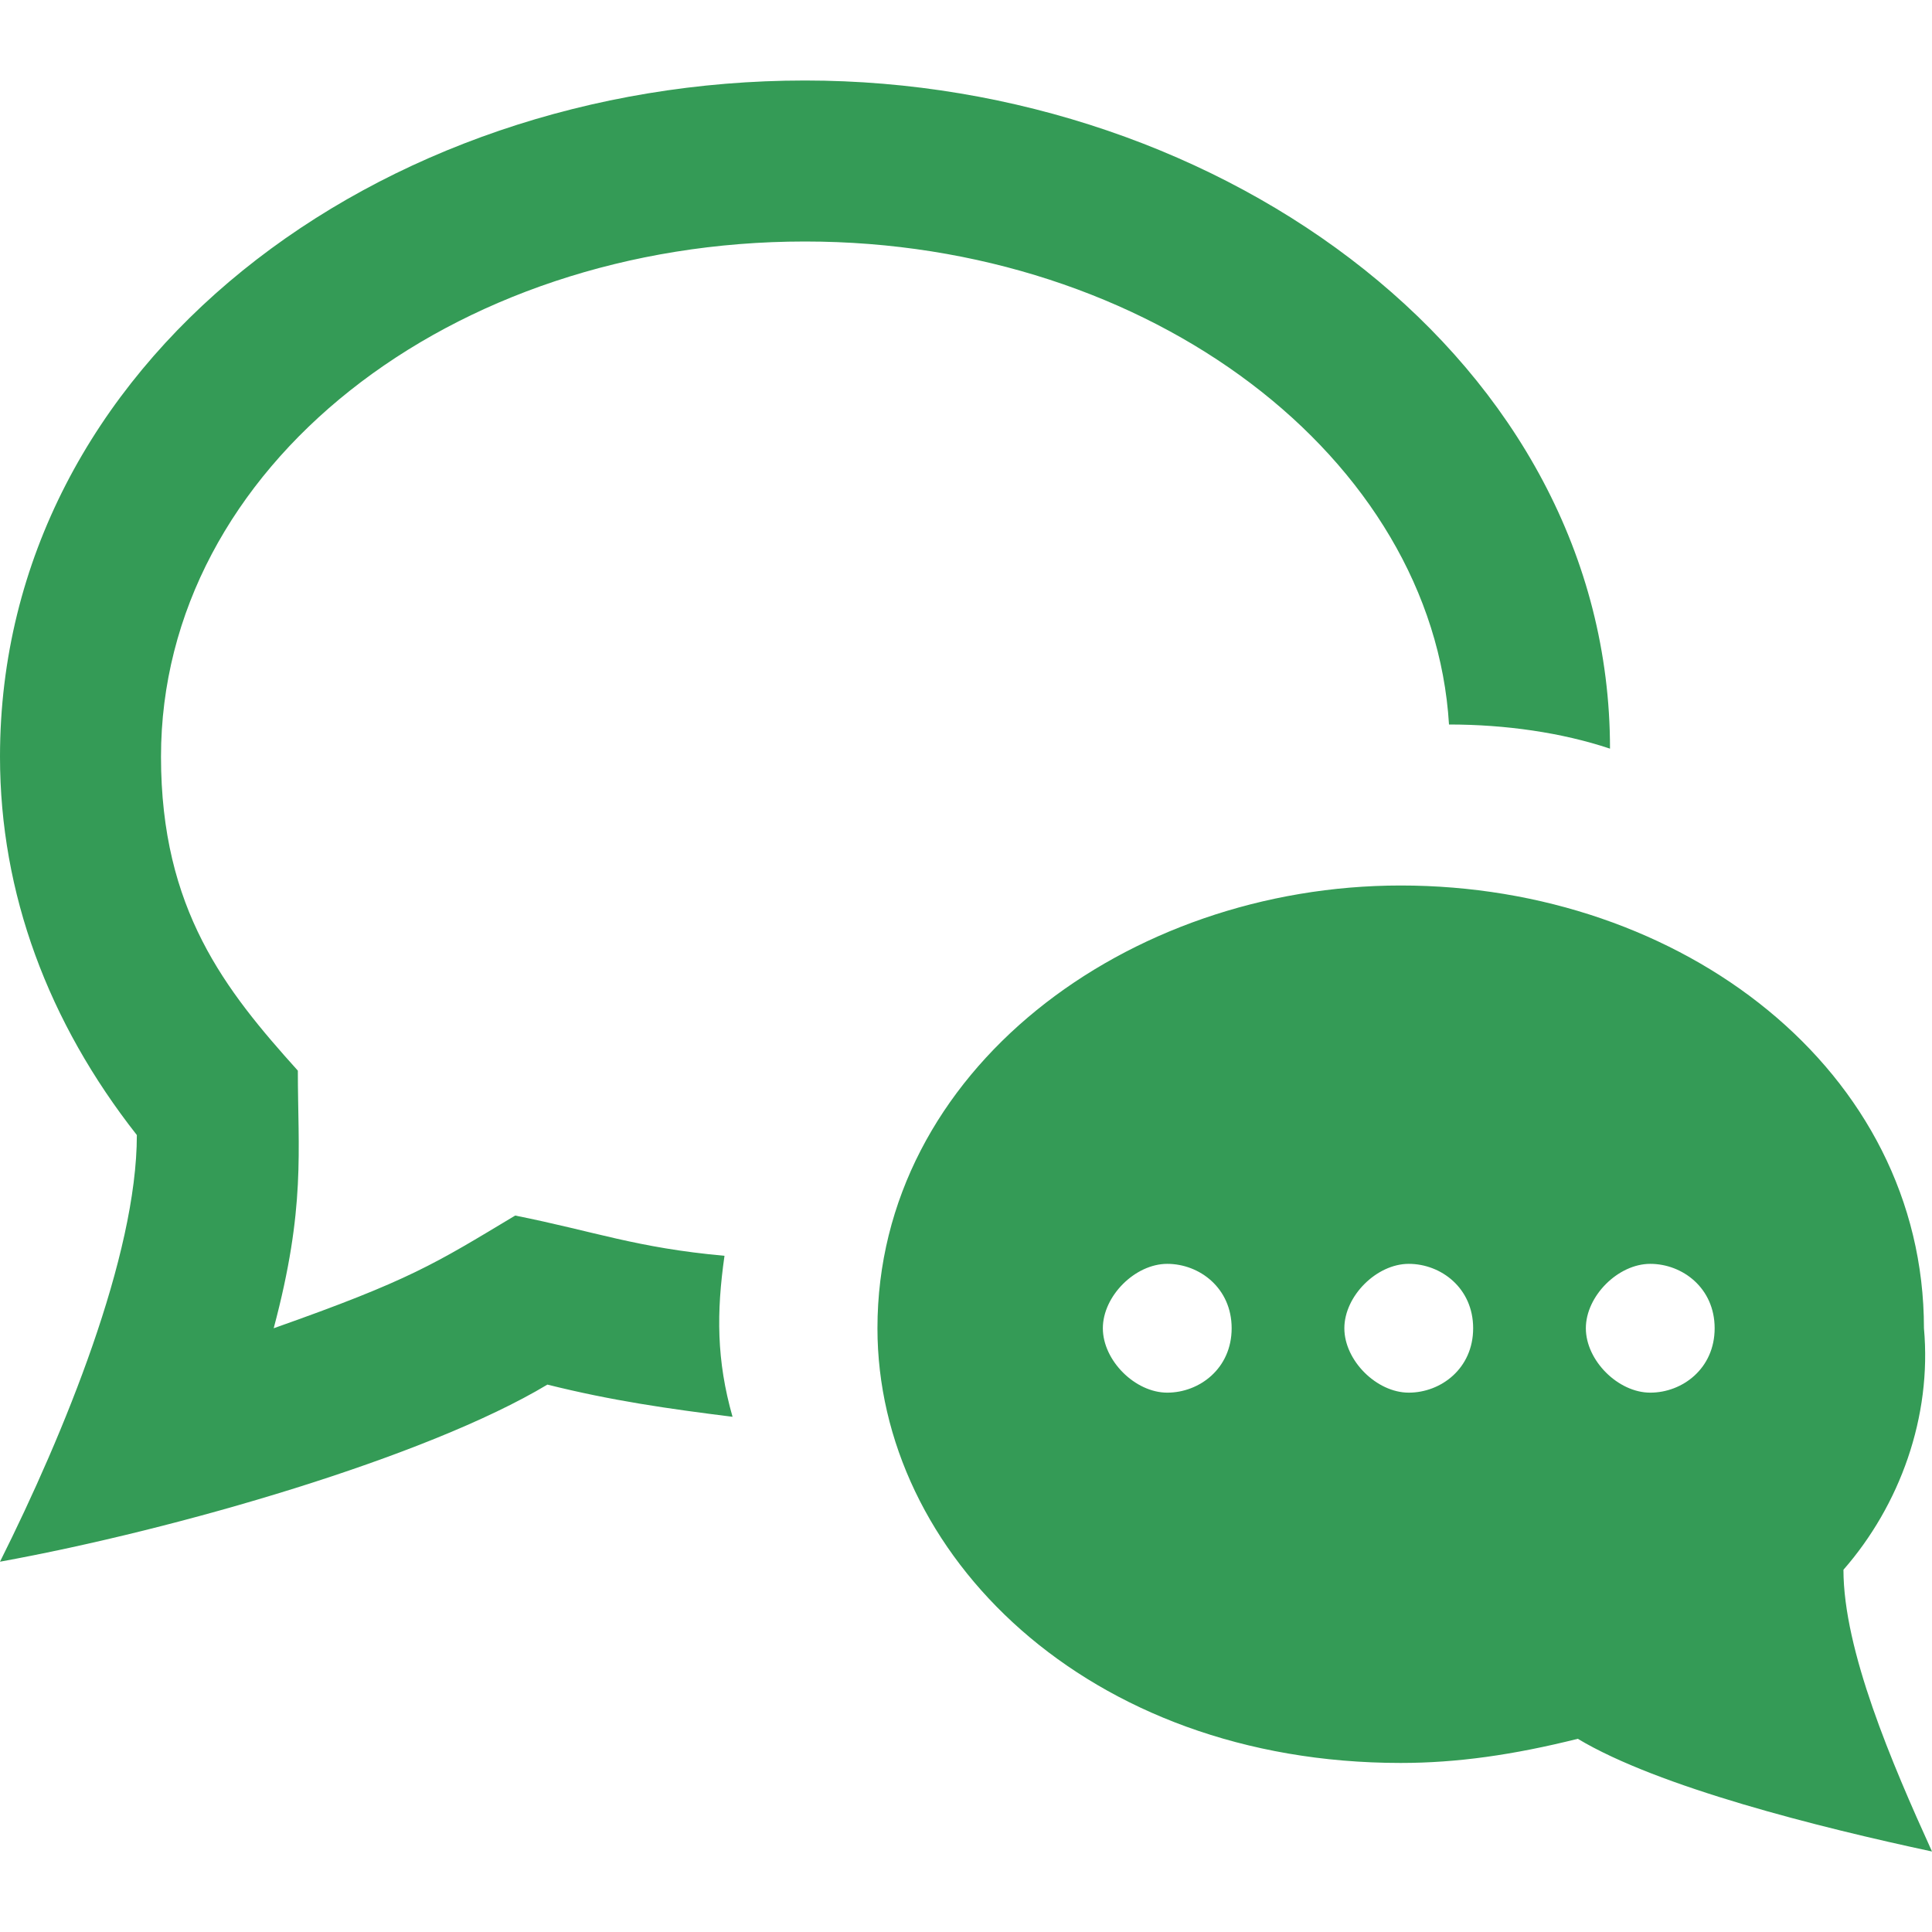
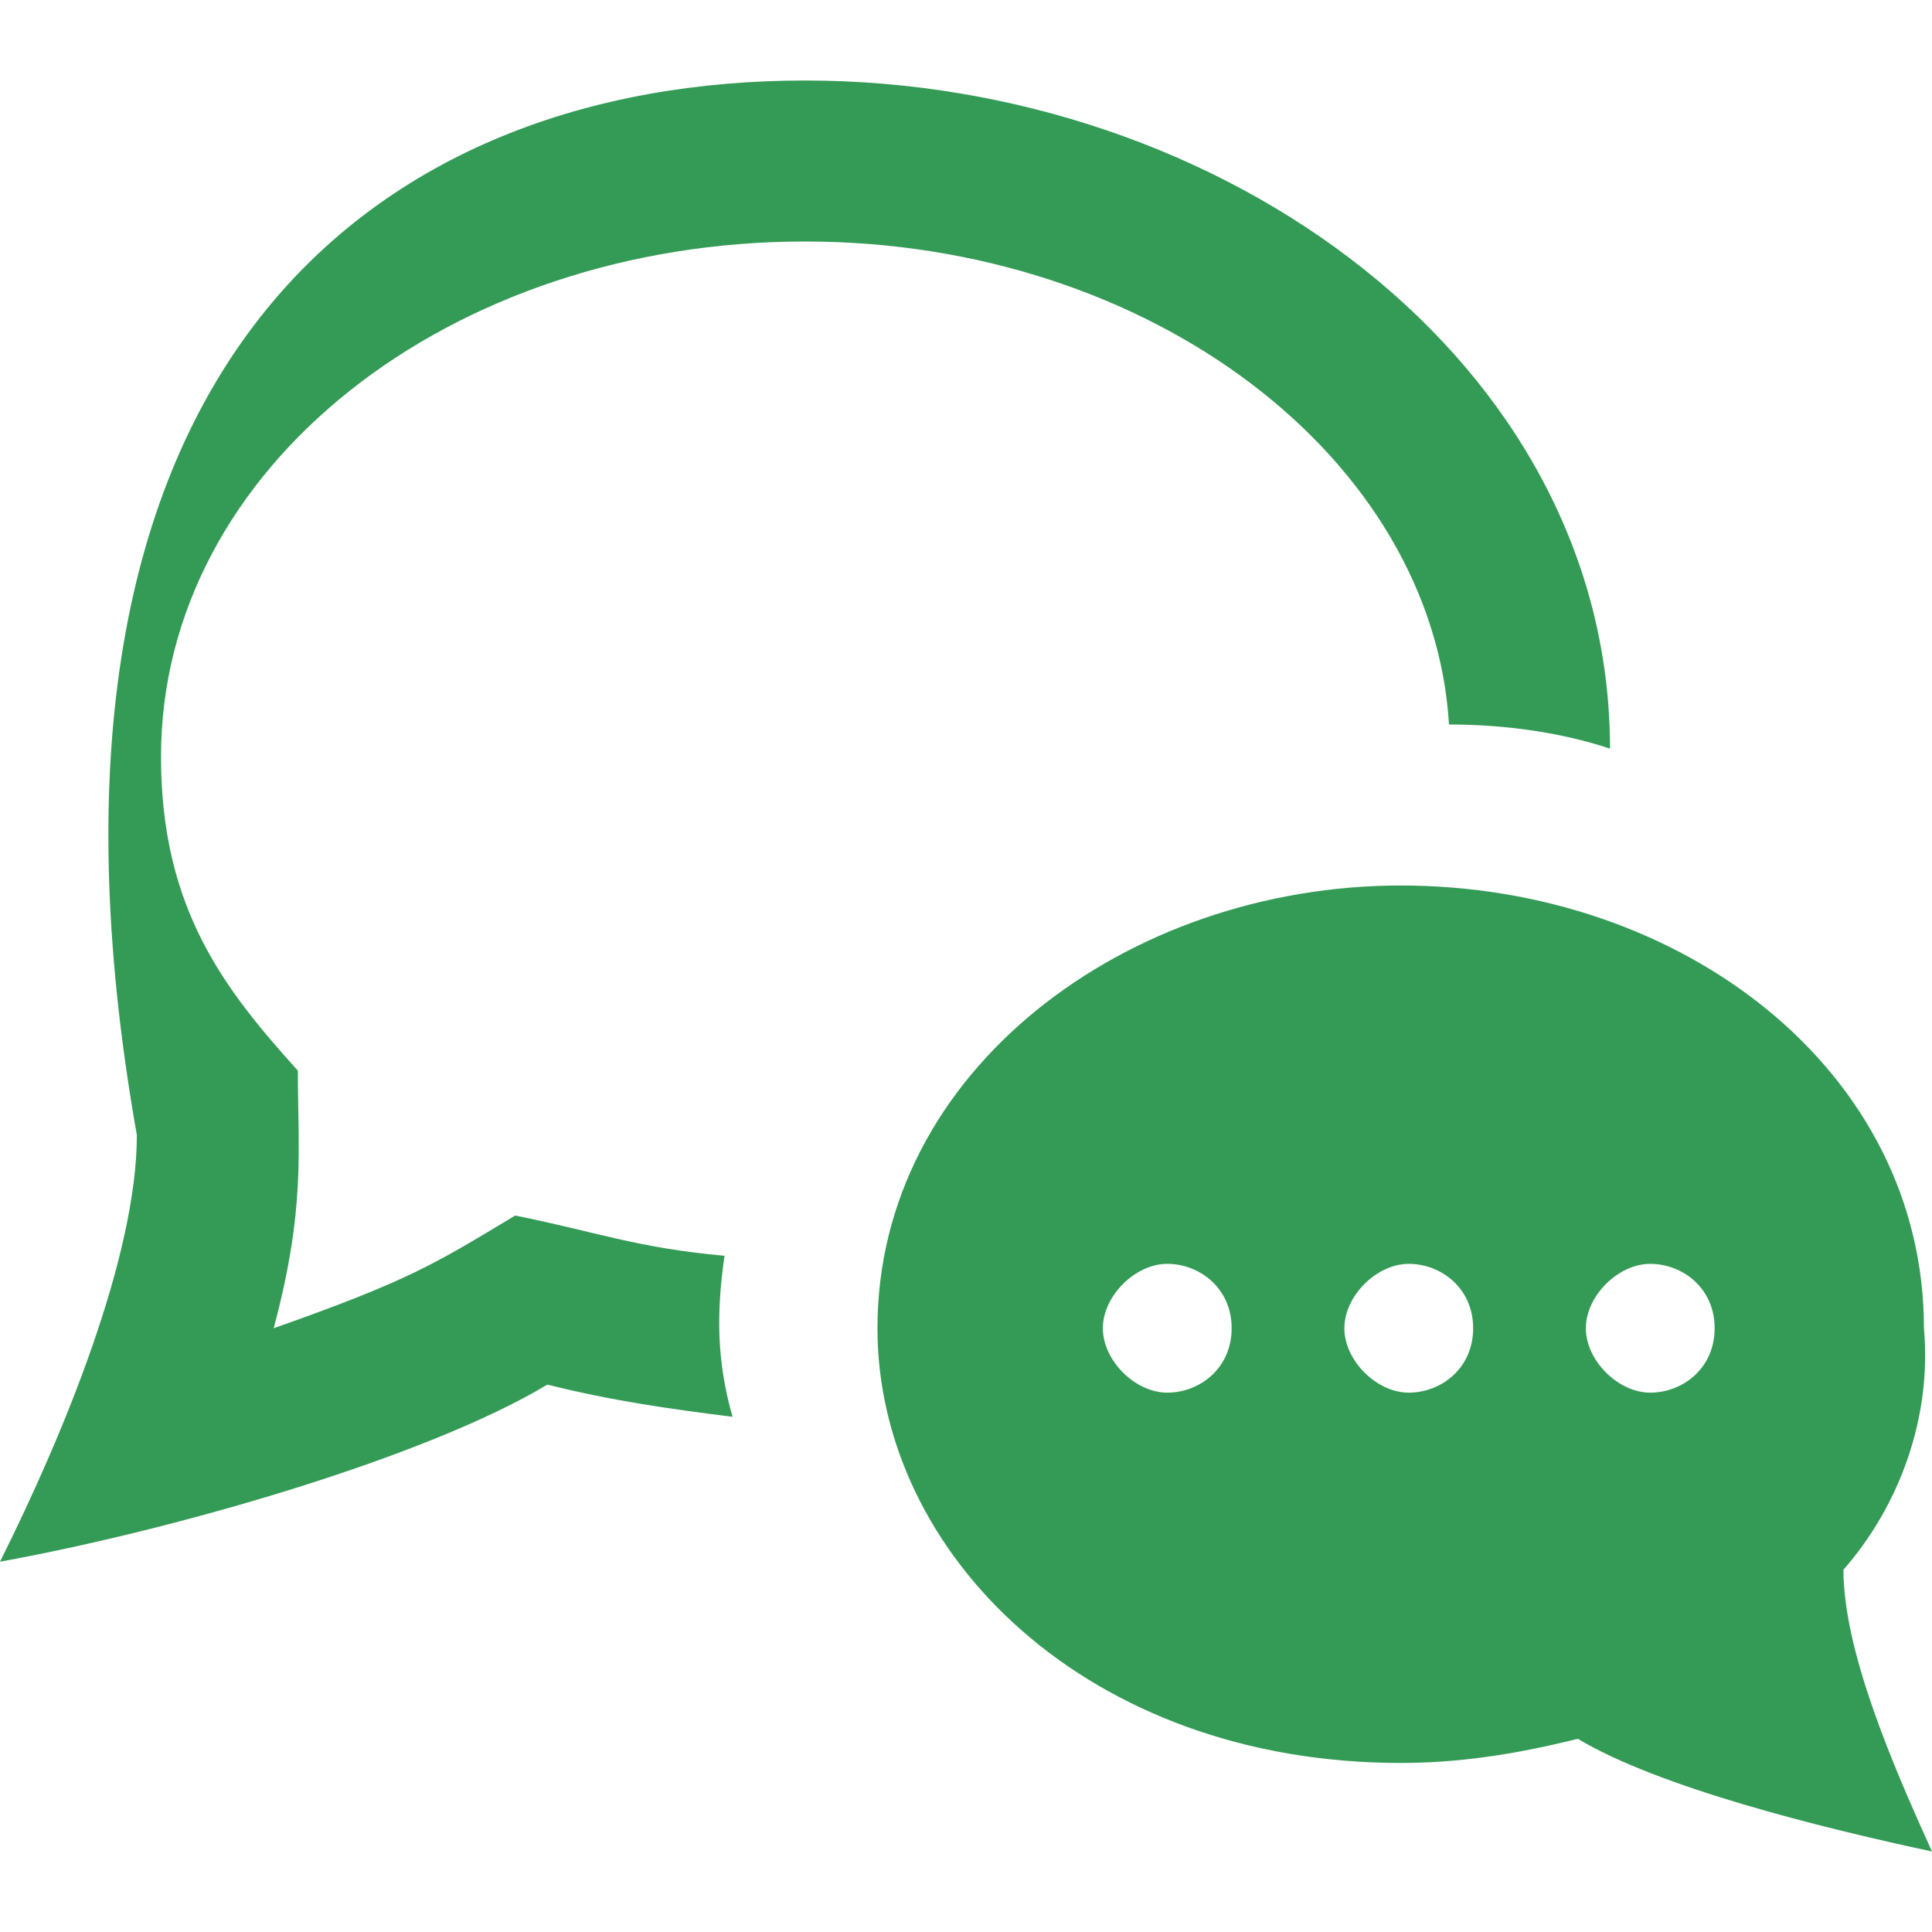
<svg xmlns="http://www.w3.org/2000/svg" version="1.1" id="Layer_1" x="0px" y="0px" viewBox="0 0 24 24" style="enable-background:new 0 0 24 24;" xml:space="preserve">
  <style type="text/css">
	.st0{fill:#349B56;}
</style>
-   <path class="st0" d="M2,9.4c0,1.9,0.8,2.9,1.7,3.9c0,1,0.1,1.7-0.3,3.2c1.7-0.6,2-0.8,3-1.4c1,0.2,1.5,0.4,2.6,0.5  c-0.1,0.7-0.1,1.3,0.1,2c-0.8-0.1-1.5-0.2-2.3-0.4C5.3,18.1,2.2,19,0,19.4c0.8-1.6,1.7-3.8,1.7-5.3C0.6,12.7,0,11.1,0,9.4  C0,4.5,4.7,1,10,1c5.2,0,10,3.5,10,8.3C19.4,9.1,18.7,9,18,9c-0.2-3.3-3.7-6-8-6C5.6,3,2,5.8,2,9.4z M22.9,19.5c0,1,0.6,2.4,1.1,3.5  c-1.4-0.3-3.4-0.8-4.4-1.4c-0.8,0.2-1.5,0.3-2.2,0.3c-3.9,0-6.5-2.6-6.5-5.4c0-3.2,3.1-5.5,6.5-5.5c3.5,0,6.5,2.3,6.5,5.5  C24,17.6,23.6,18.7,22.9,19.5z M15.3,16.5c0-0.5-0.4-0.8-0.8-0.8s-0.8,0.4-0.8,0.8s0.4,0.8,0.8,0.8S15.3,17,15.3,16.5z M18.3,16.5  c0-0.5-0.4-0.8-0.8-0.8s-0.8,0.4-0.8,0.8s0.4,0.8,0.8,0.8S18.3,17,18.3,16.5z M21.3,16.5c0-0.5-0.4-0.8-0.8-0.8s-0.8,0.4-0.8,0.8  s0.4,0.8,0.8,0.8S21.3,17,21.3,16.5z" />
+   <path class="st0" d="M2,9.4c0,1.9,0.8,2.9,1.7,3.9c0,1,0.1,1.7-0.3,3.2c1.7-0.6,2-0.8,3-1.4c1,0.2,1.5,0.4,2.6,0.5  c-0.1,0.7-0.1,1.3,0.1,2c-0.8-0.1-1.5-0.2-2.3-0.4C5.3,18.1,2.2,19,0,19.4c0.8-1.6,1.7-3.8,1.7-5.3C0,4.5,4.7,1,10,1c5.2,0,10,3.5,10,8.3C19.4,9.1,18.7,9,18,9c-0.2-3.3-3.7-6-8-6C5.6,3,2,5.8,2,9.4z M22.9,19.5c0,1,0.6,2.4,1.1,3.5  c-1.4-0.3-3.4-0.8-4.4-1.4c-0.8,0.2-1.5,0.3-2.2,0.3c-3.9,0-6.5-2.6-6.5-5.4c0-3.2,3.1-5.5,6.5-5.5c3.5,0,6.5,2.3,6.5,5.5  C24,17.6,23.6,18.7,22.9,19.5z M15.3,16.5c0-0.5-0.4-0.8-0.8-0.8s-0.8,0.4-0.8,0.8s0.4,0.8,0.8,0.8S15.3,17,15.3,16.5z M18.3,16.5  c0-0.5-0.4-0.8-0.8-0.8s-0.8,0.4-0.8,0.8s0.4,0.8,0.8,0.8S18.3,17,18.3,16.5z M21.3,16.5c0-0.5-0.4-0.8-0.8-0.8s-0.8,0.4-0.8,0.8  s0.4,0.8,0.8,0.8S21.3,17,21.3,16.5z" />
</svg>